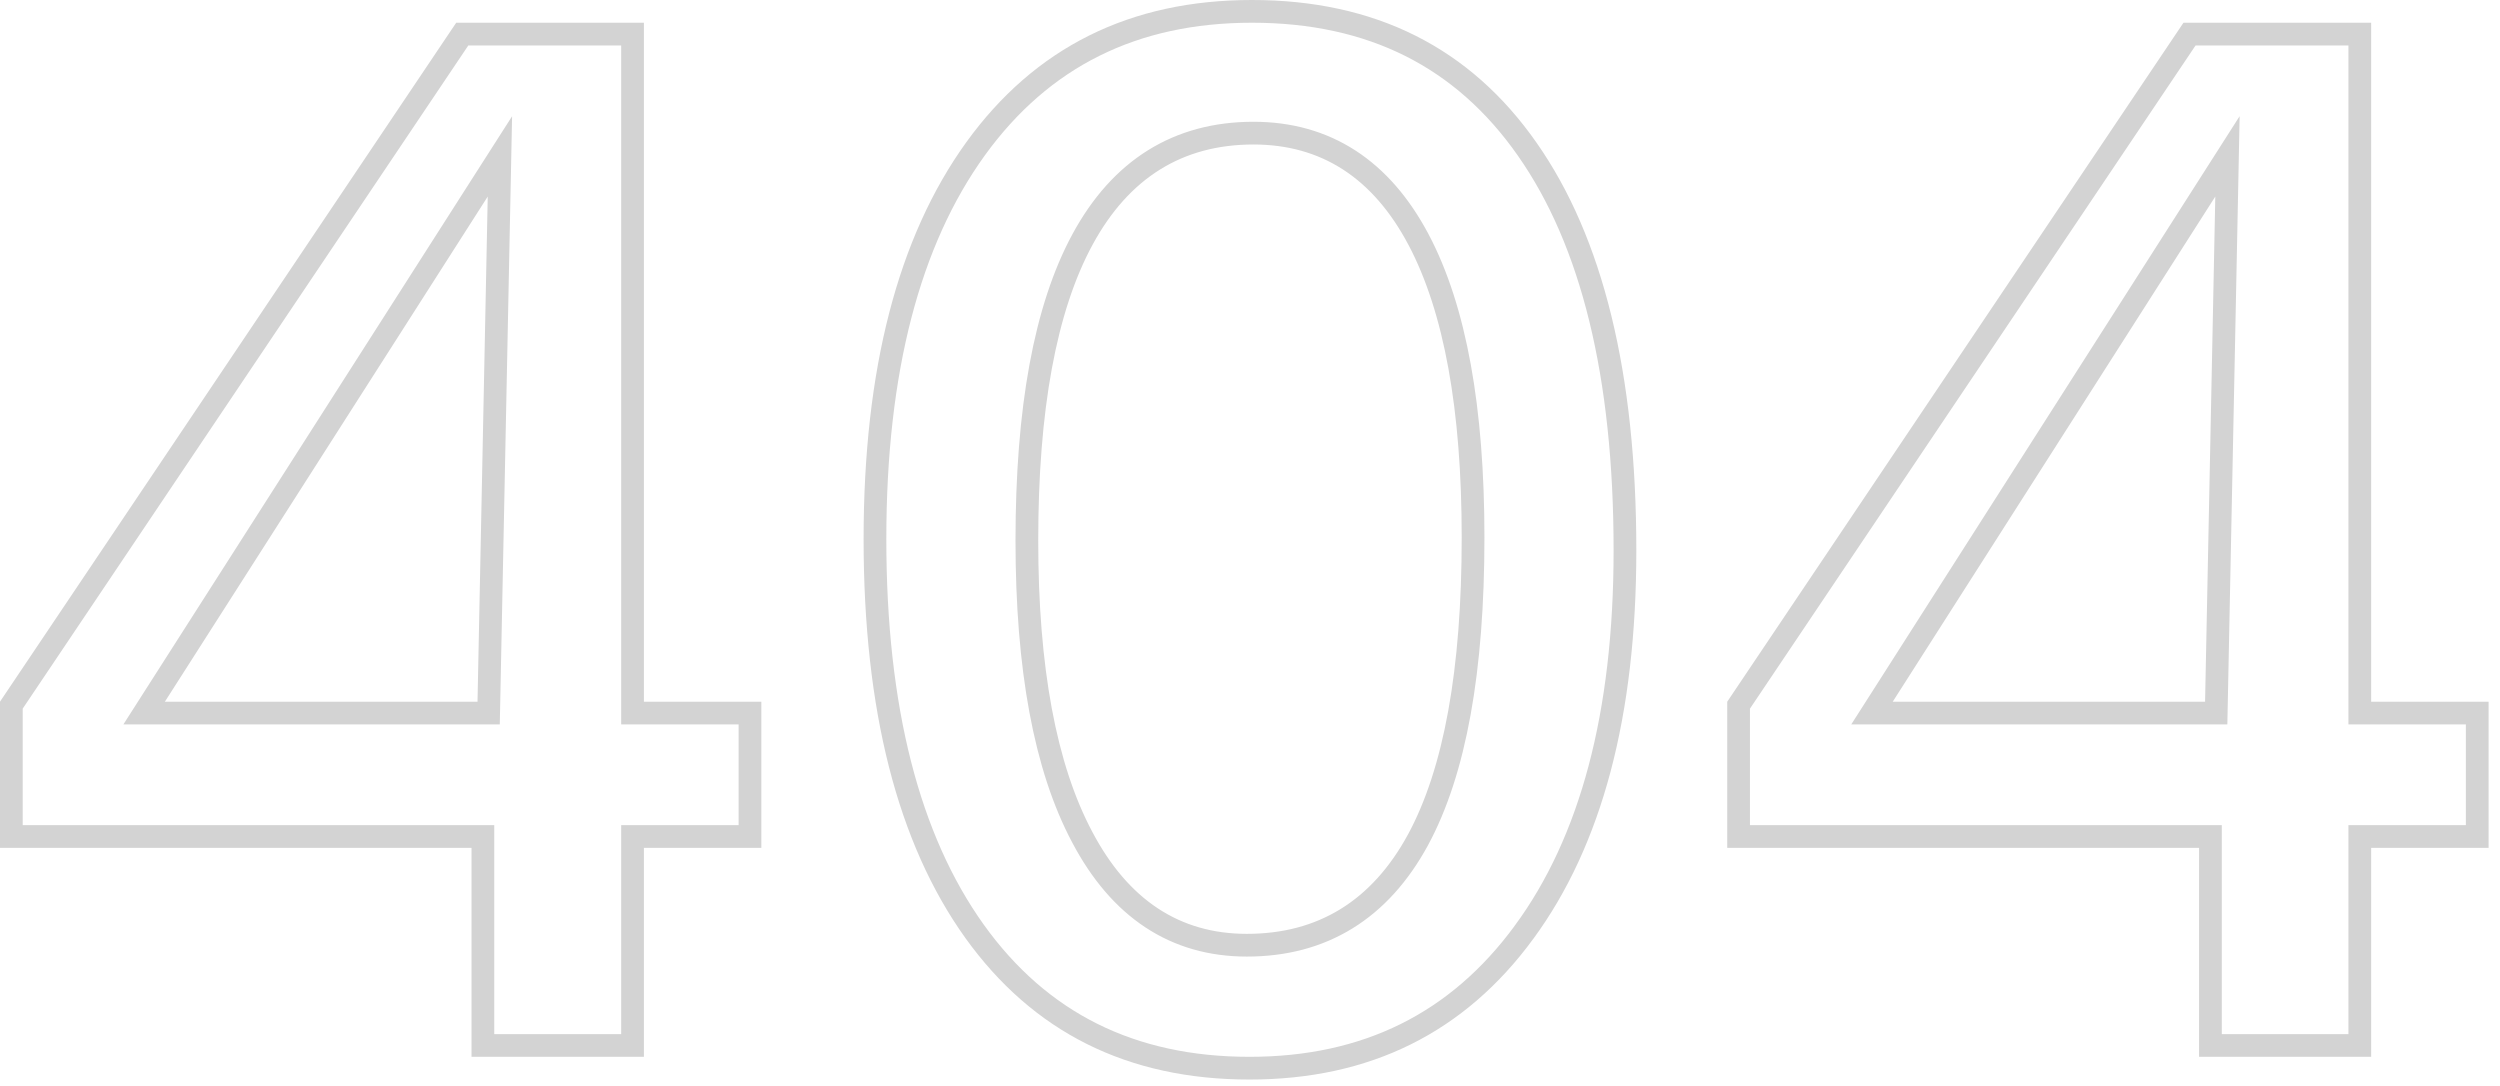
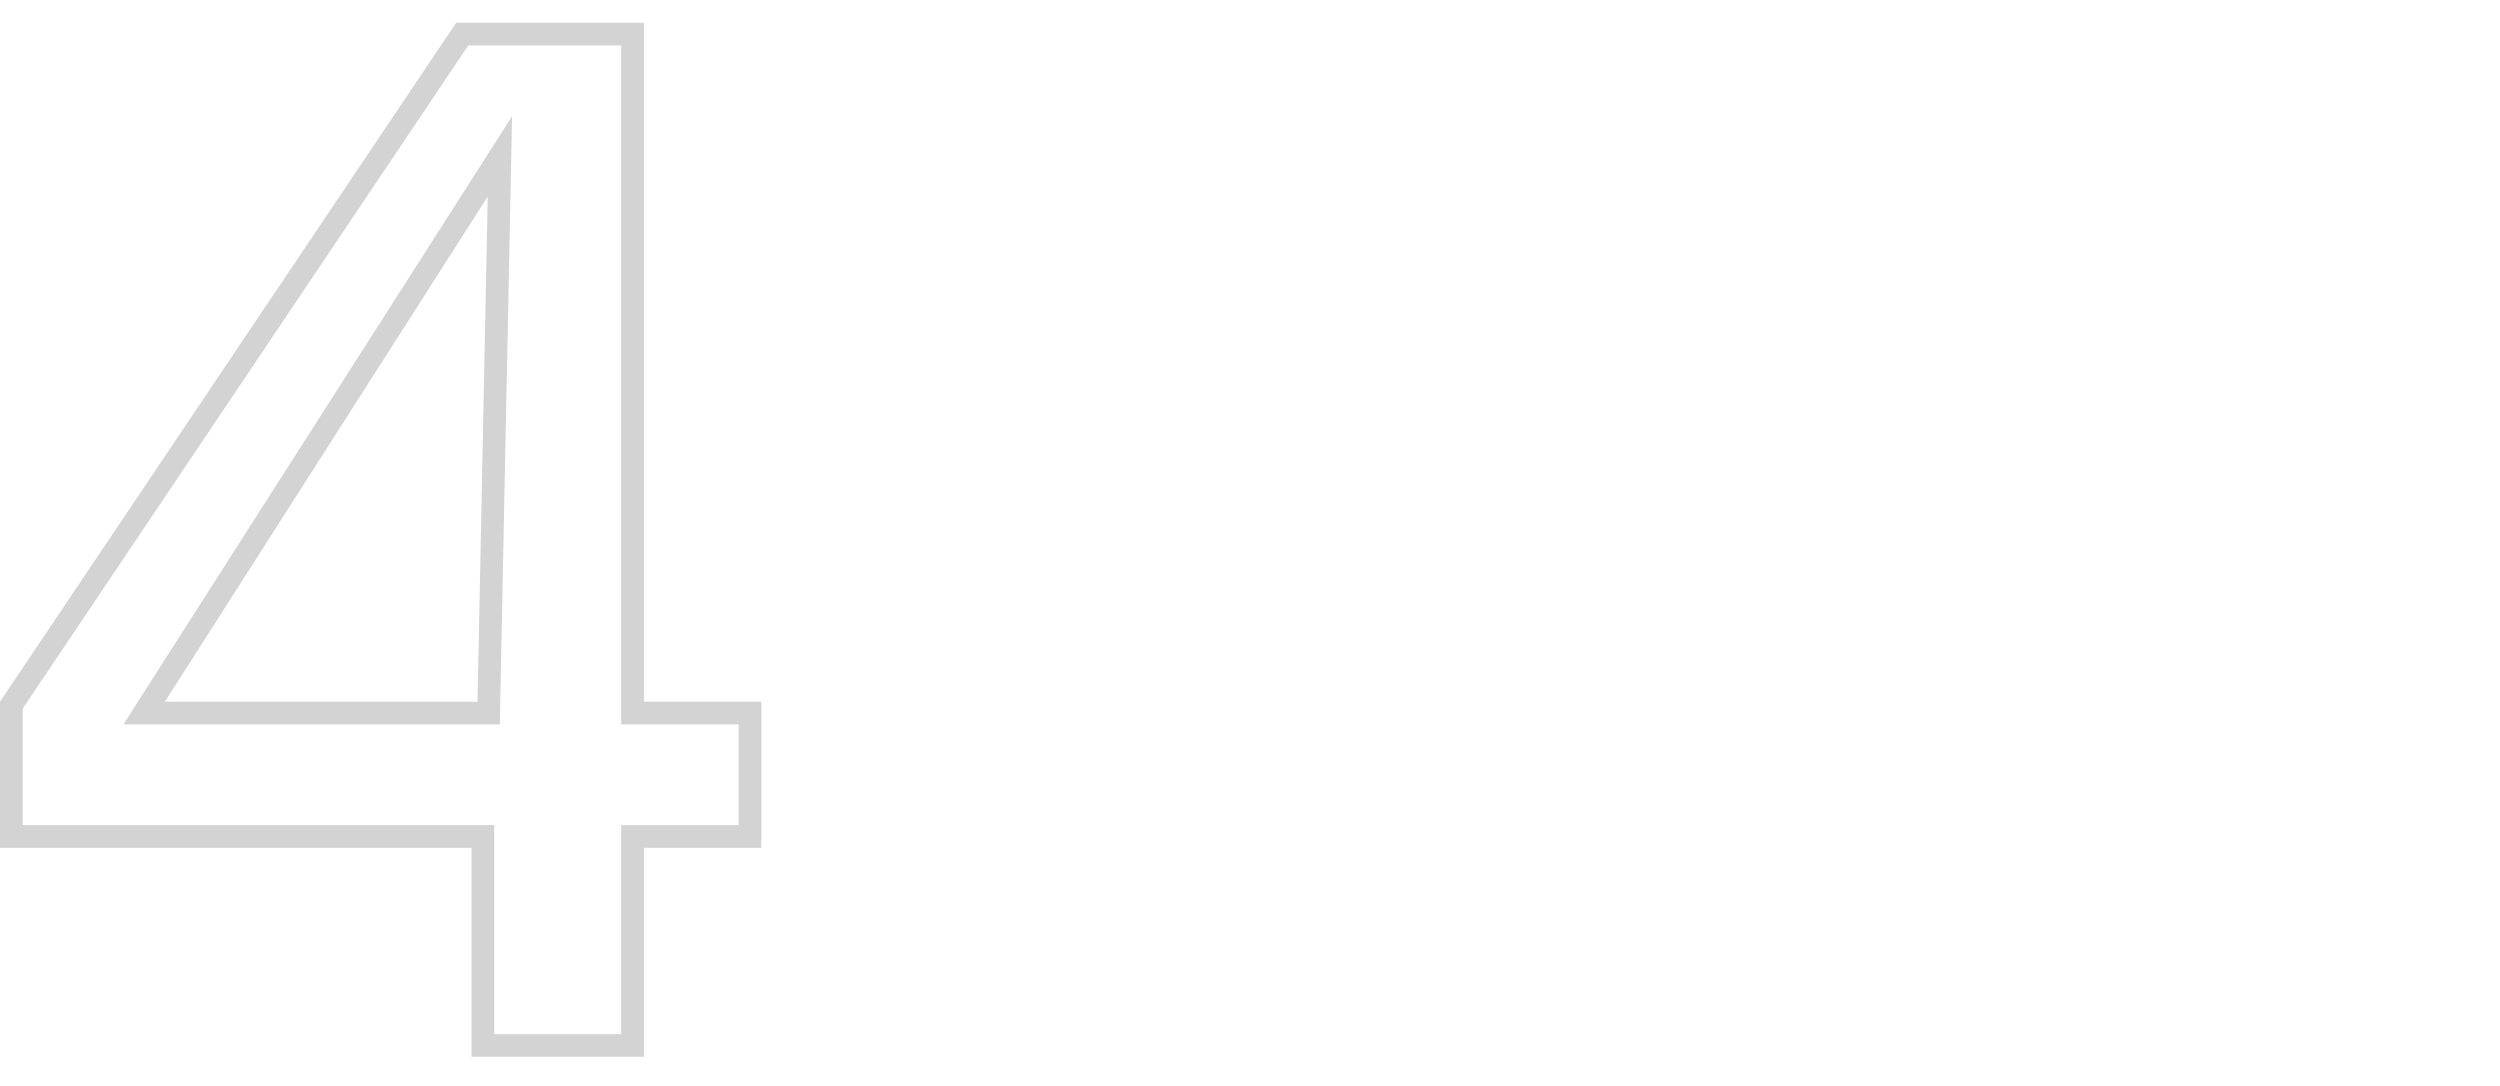
<svg xmlns="http://www.w3.org/2000/svg" width="198" height="86" viewBox="0 0 198 86" fill="none">
  <path d="M36.61 2.701H50.097V55.575V56.475H50.997H59.398V66.249H50.997H50.097V67.149V82.801H38.244V67.149V66.249H37.344H0.898V55.849L36.61 2.701ZM37.819 56.475H38.701L38.719 55.593L39.528 15.584L39.593 12.386L37.87 15.081L12.299 55.09L11.414 56.475H13.057H37.819Z" stroke="#D3D3D3" stroke-width="1.8" />
-   <path d="M173.409 2.701H186.896V55.575V56.475H187.796H196.197V66.249H187.796H186.896V67.149V82.801H175.066V67.149V66.249H174.166H137.697V55.849L173.409 2.701ZM174.642 56.475H175.524L175.542 55.593L176.351 15.584L176.415 12.383L174.692 15.082L149.145 55.091L148.261 56.475H149.903H174.642Z" stroke="#D3D3D3" stroke-width="1.8" />
-   <path d="M120.707 73.831L120.707 73.832C115.44 81.015 108.225 84.6 98.962 84.6C89.587 84.6 82.361 80.984 77.175 73.746C71.961 66.452 69.297 56.136 69.297 42.691C69.297 29.36 71.991 19.092 77.268 11.781C82.518 4.524 89.778 0.9 99.152 0.9C108.639 0.9 115.869 4.541 120.957 11.818L120.957 11.818C126.078 19.125 128.697 29.678 128.697 43.593C128.697 56.586 125.998 66.631 120.707 73.831ZM112.297 66.532L112.298 66.531C115.245 61.094 116.667 53.072 116.667 42.572C116.667 32.383 115.259 24.486 112.35 18.978L112.349 18.977C110.889 16.221 109.068 14.104 106.866 12.677C104.658 11.248 102.116 10.544 99.271 10.544C96.316 10.544 93.681 11.242 91.398 12.663C89.119 14.082 87.241 16.192 85.745 18.945C82.767 24.427 81.328 32.417 81.328 42.809C81.328 52.891 82.761 60.755 85.717 66.309C87.191 69.101 89.013 71.247 91.206 72.694C93.405 74.145 95.929 74.861 98.748 74.861C101.717 74.861 104.36 74.171 106.646 72.762C108.93 71.356 110.808 69.263 112.297 66.532Z" stroke="#D3D3D3" stroke-width="1.8" />
</svg>